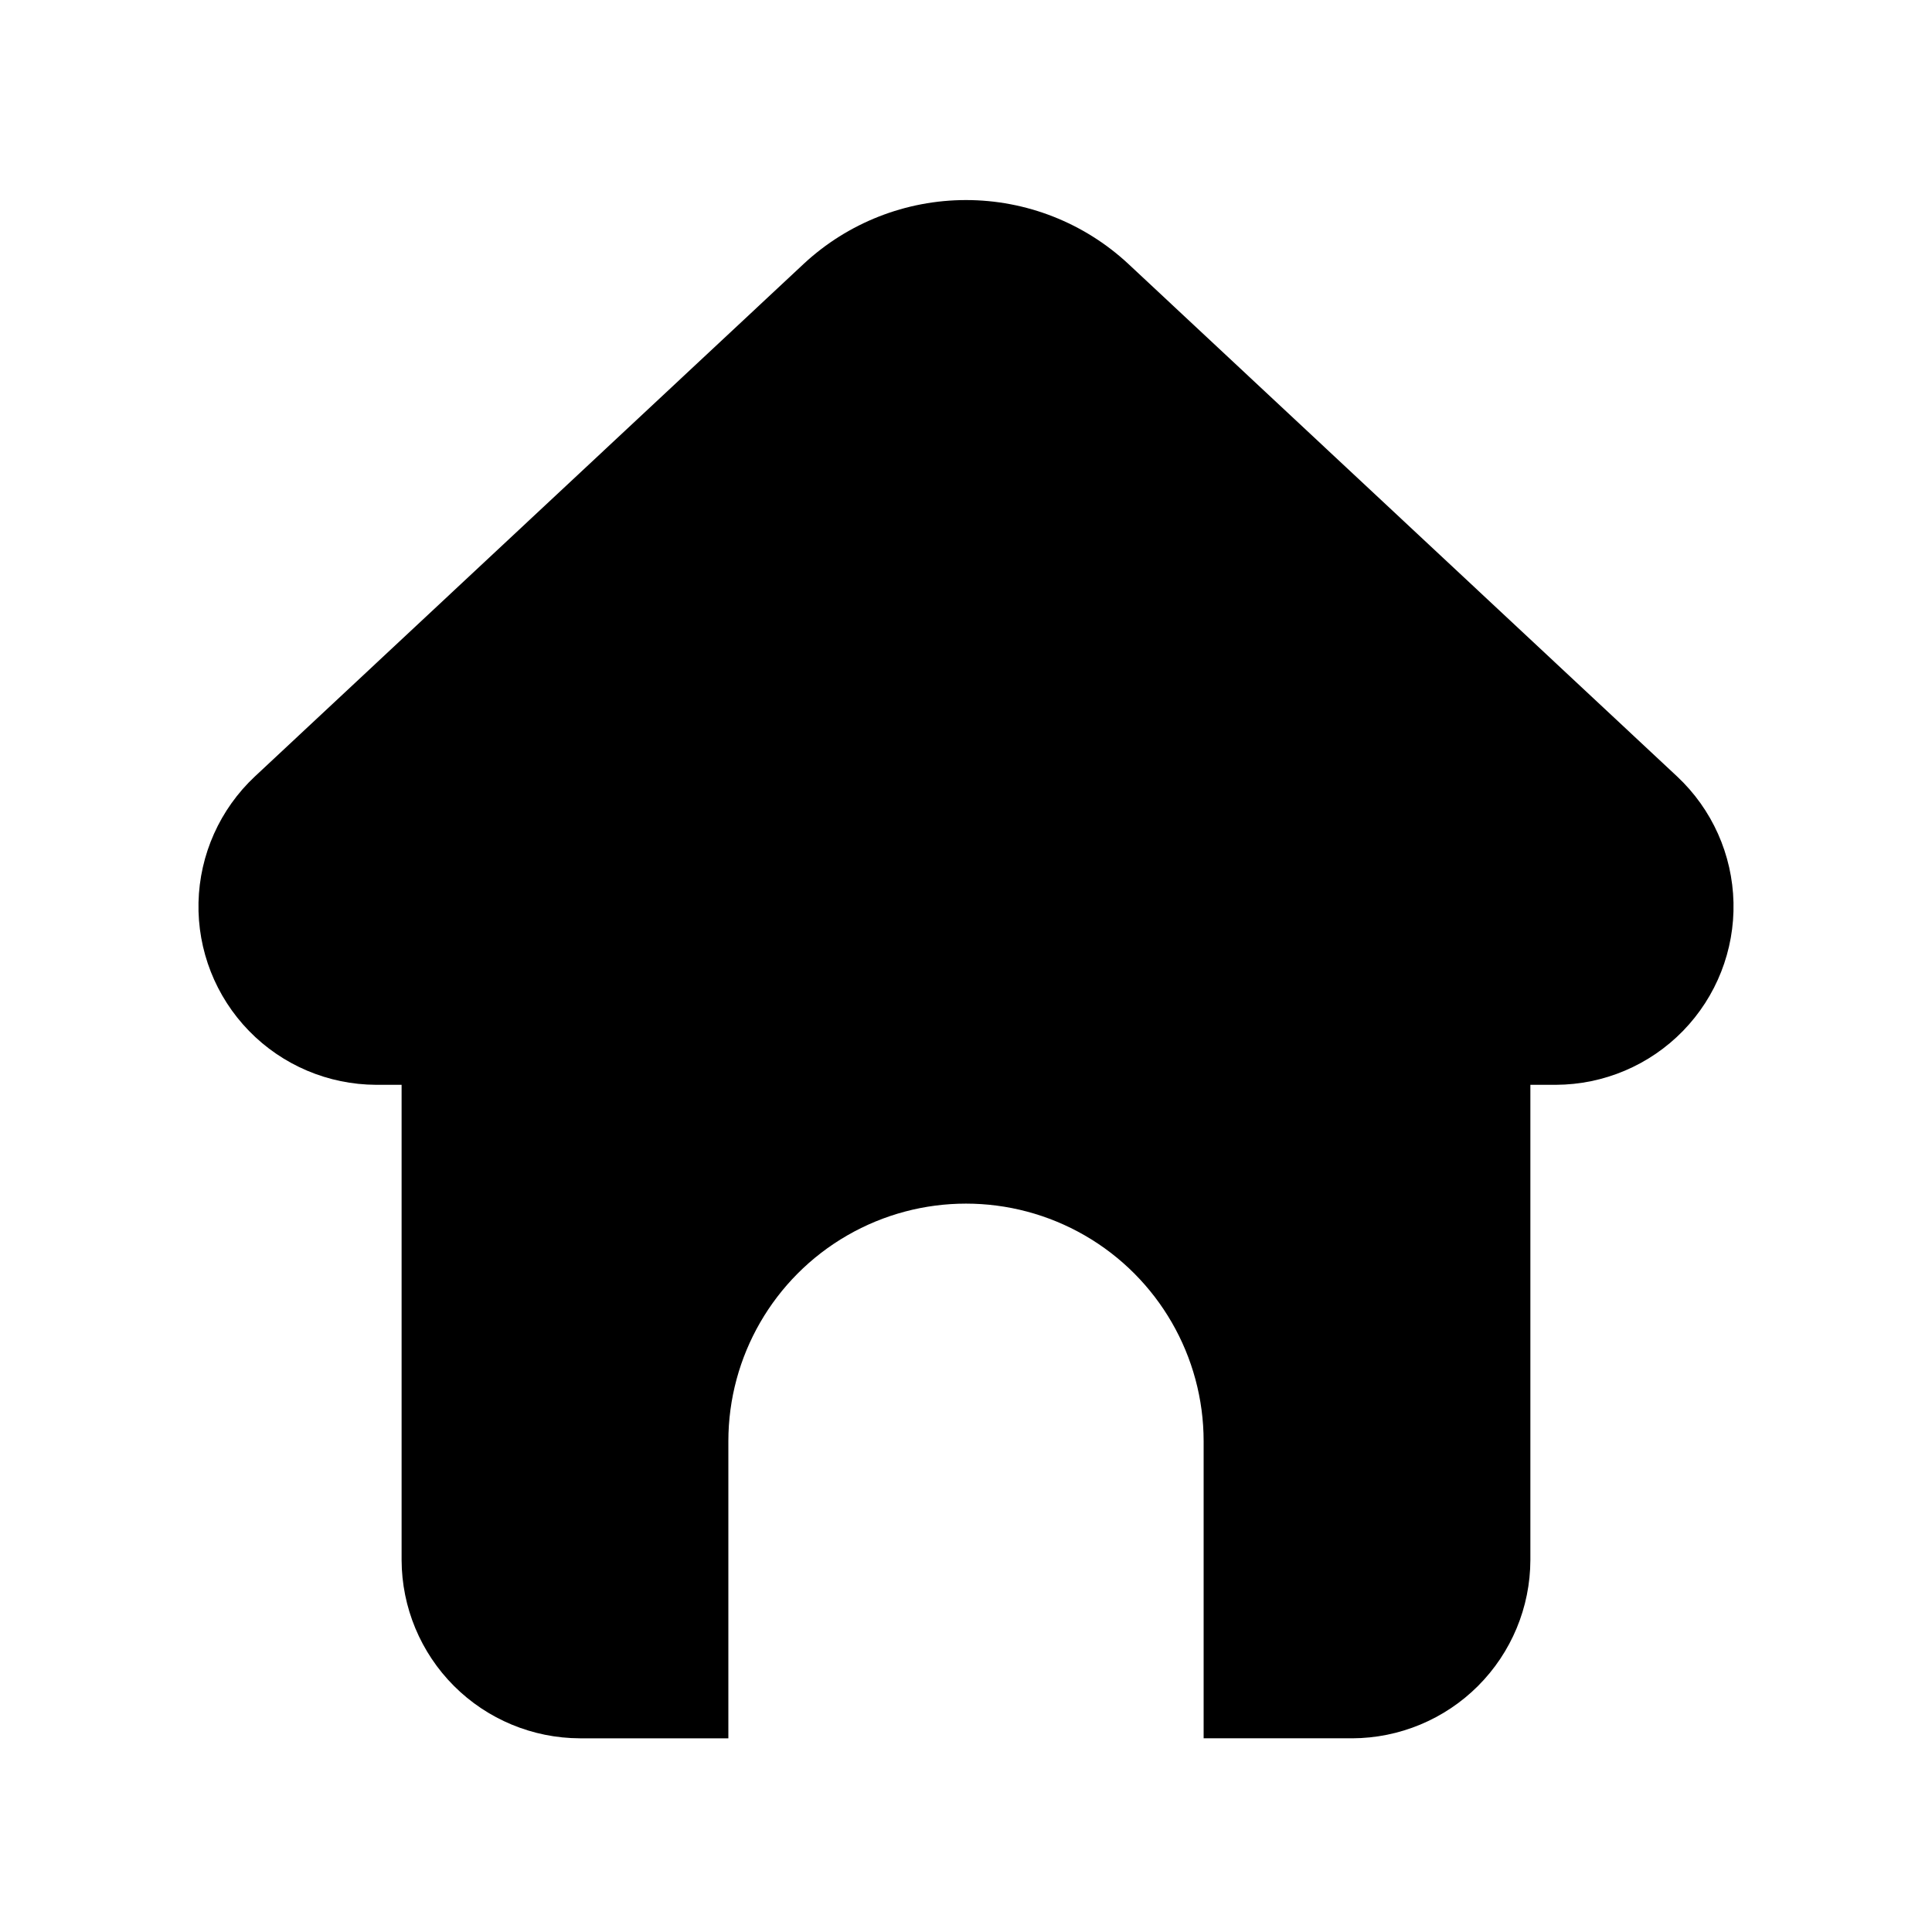
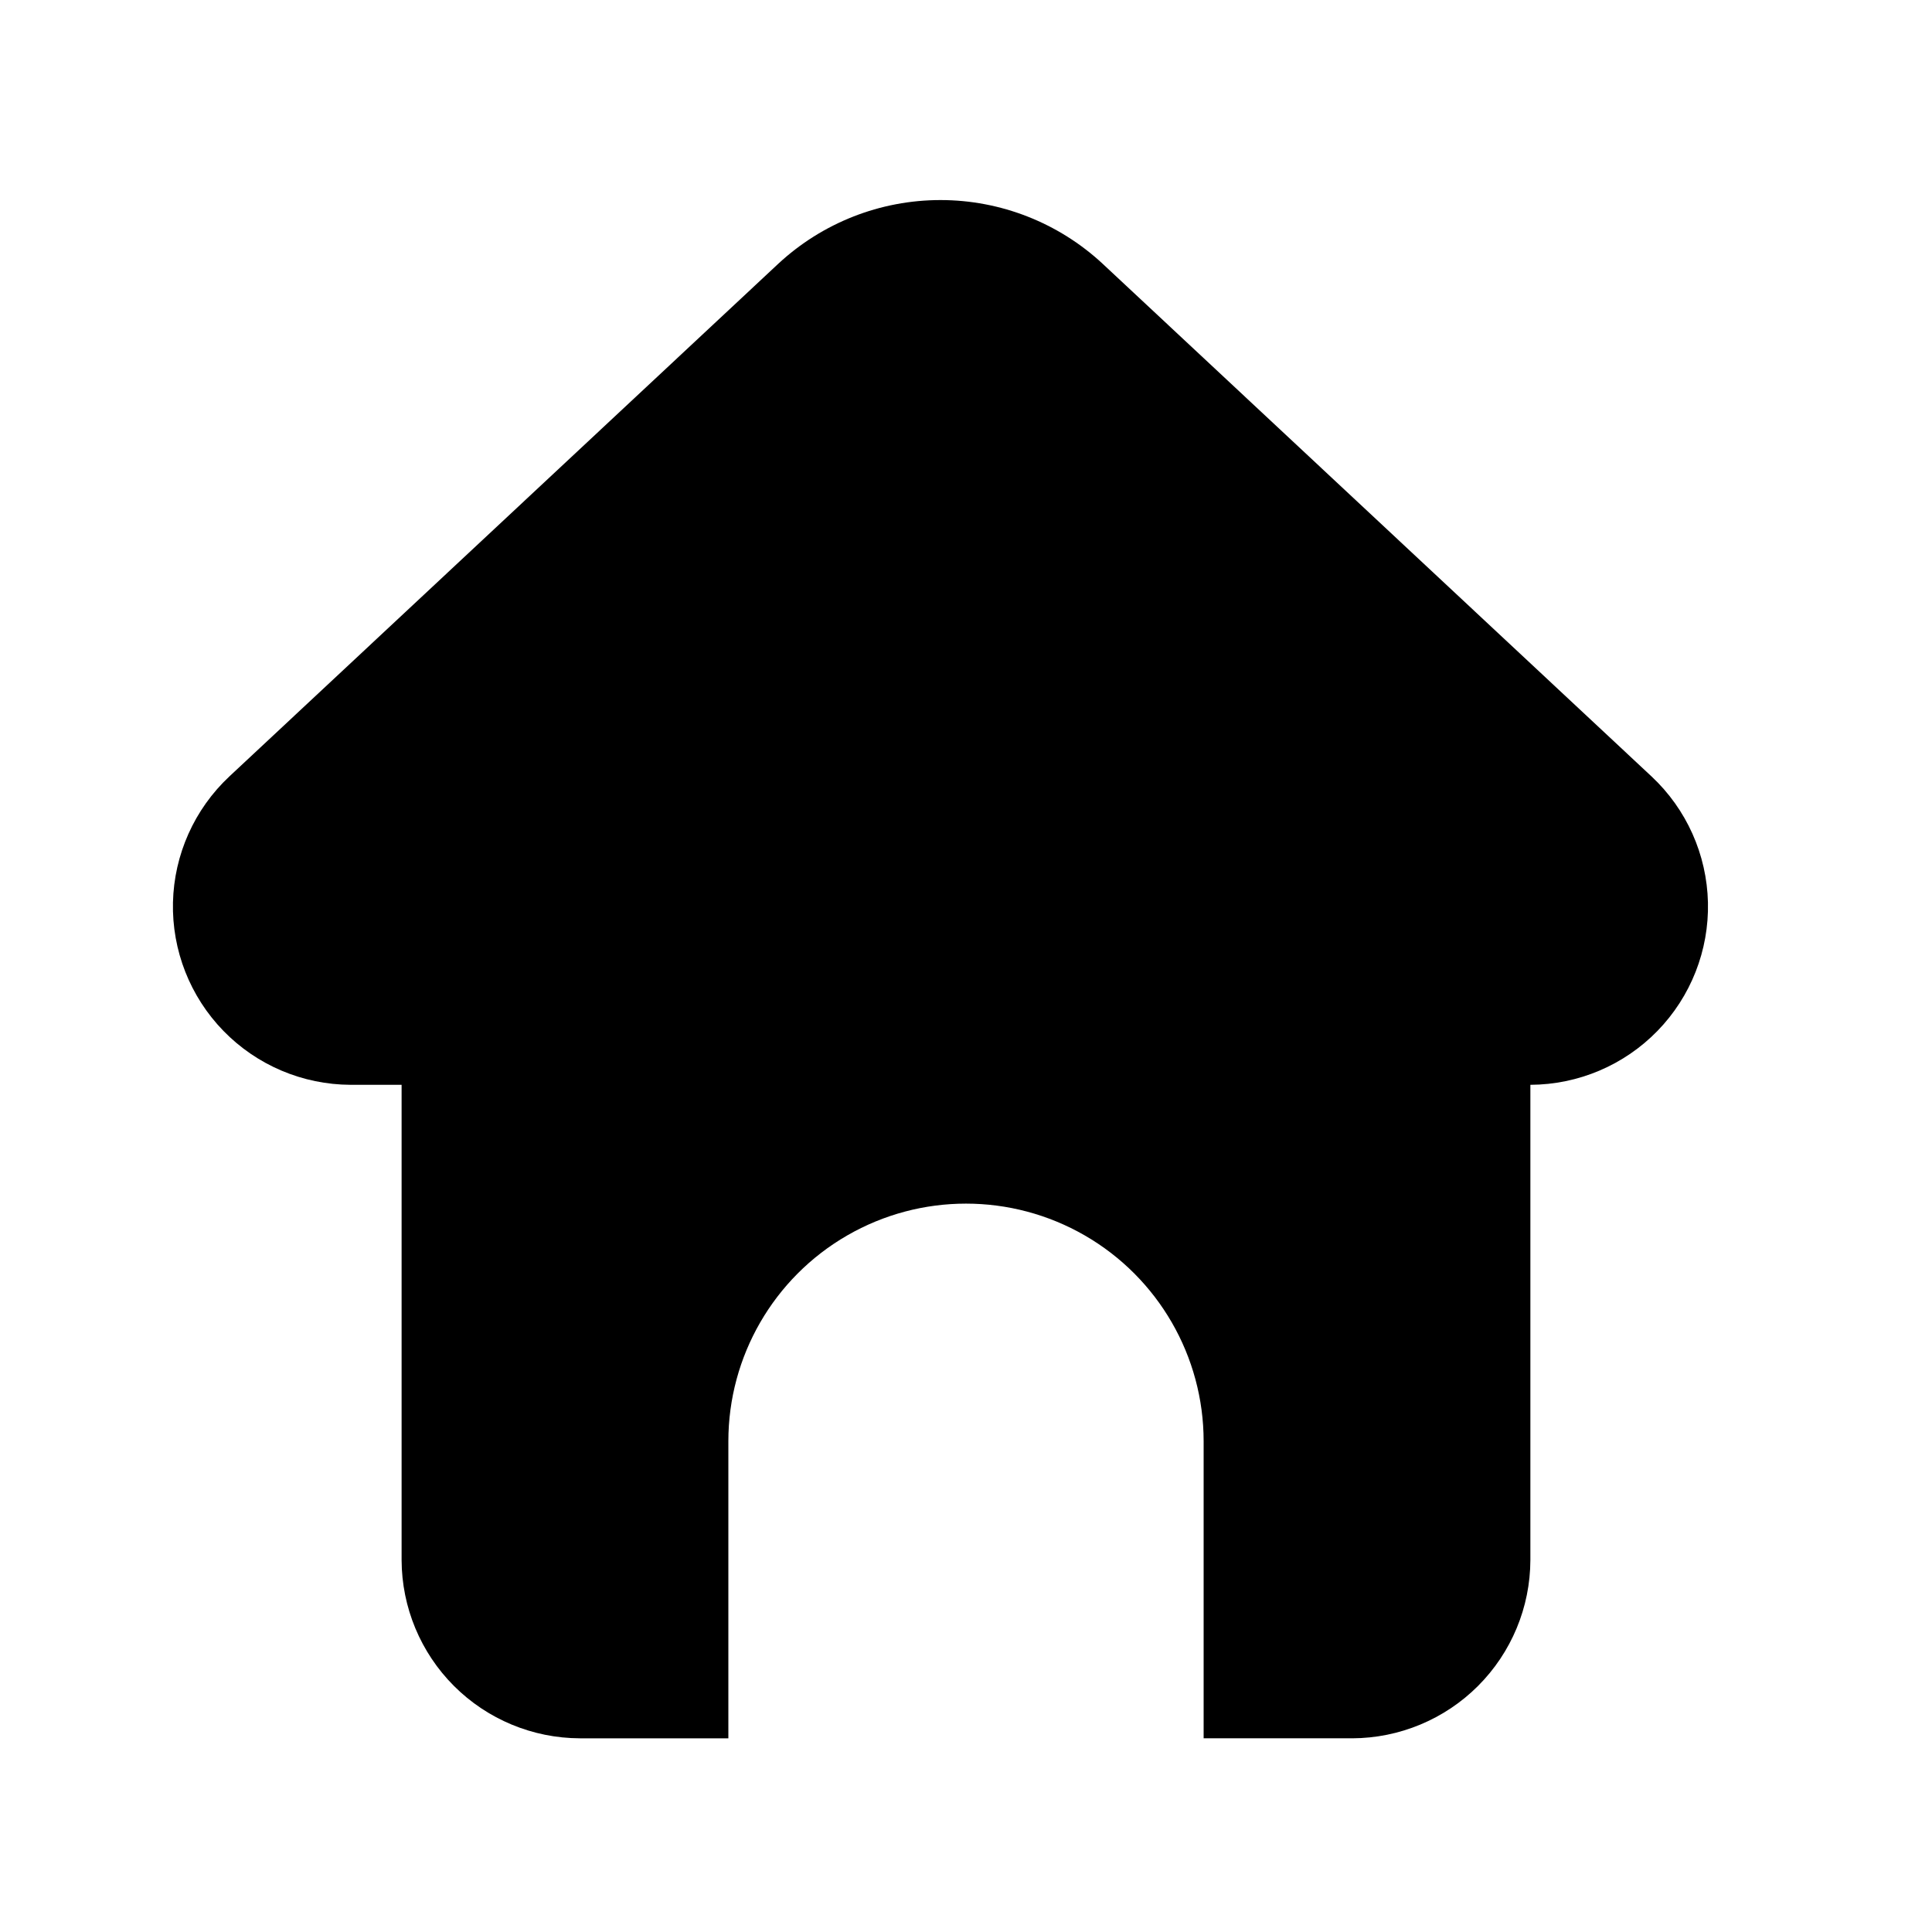
<svg xmlns="http://www.w3.org/2000/svg" fill="#000000" width="800px" height="800px" version="1.1" viewBox="144 144 512 512">
-   <path d="m243.66 431.49h6.769v125.95-0.004c0.039 12.516 5.027 24.508 13.875 33.359 8.852 8.848 20.844 13.836 33.359 13.875h39.359v-78.723c0-22.496 12.004-43.289 31.488-54.539 19.484-11.246 43.488-11.246 62.977 0 19.484 11.25 31.488 32.043 31.488 54.539v78.719h39.359v0.004c12.516-0.039 24.508-5.027 33.355-13.875 8.852-8.852 13.84-20.844 13.875-33.359v-125.95h6.769c12.688-0.047 24.824-5.191 33.676-14.281 8.852-9.09 13.676-21.359 13.383-34.043-0.293-12.684-5.676-24.719-14.941-33.391l-145.47-135.87c-11.684-10.852-27.035-16.883-42.98-16.883s-31.301 6.031-42.984 16.883l-145.47 135.87c-9.262 8.672-14.648 20.707-14.941 33.391-0.293 12.684 4.531 24.953 13.383 34.043 8.852 9.09 20.988 14.234 33.676 14.281z" />
+   <path d="m243.66 431.49h6.769v125.95-0.004c0.039 12.516 5.027 24.508 13.875 33.359 8.852 8.848 20.844 13.836 33.359 13.875h39.359v-78.723c0-22.496 12.004-43.289 31.488-54.539 19.484-11.246 43.488-11.246 62.977 0 19.484 11.25 31.488 32.043 31.488 54.539v78.719h39.359v0.004c12.516-0.039 24.508-5.027 33.355-13.875 8.852-8.852 13.84-20.844 13.875-33.359v-125.95c12.688-0.047 24.824-5.191 33.676-14.281 8.852-9.09 13.676-21.359 13.383-34.043-0.293-12.684-5.676-24.719-14.941-33.391l-145.47-135.87c-11.684-10.852-27.035-16.883-42.98-16.883s-31.301 6.031-42.984 16.883l-145.47 135.87c-9.262 8.672-14.648 20.707-14.941 33.391-0.293 12.684 4.531 24.953 13.383 34.043 8.852 9.09 20.988 14.234 33.676 14.281z" />
</svg>